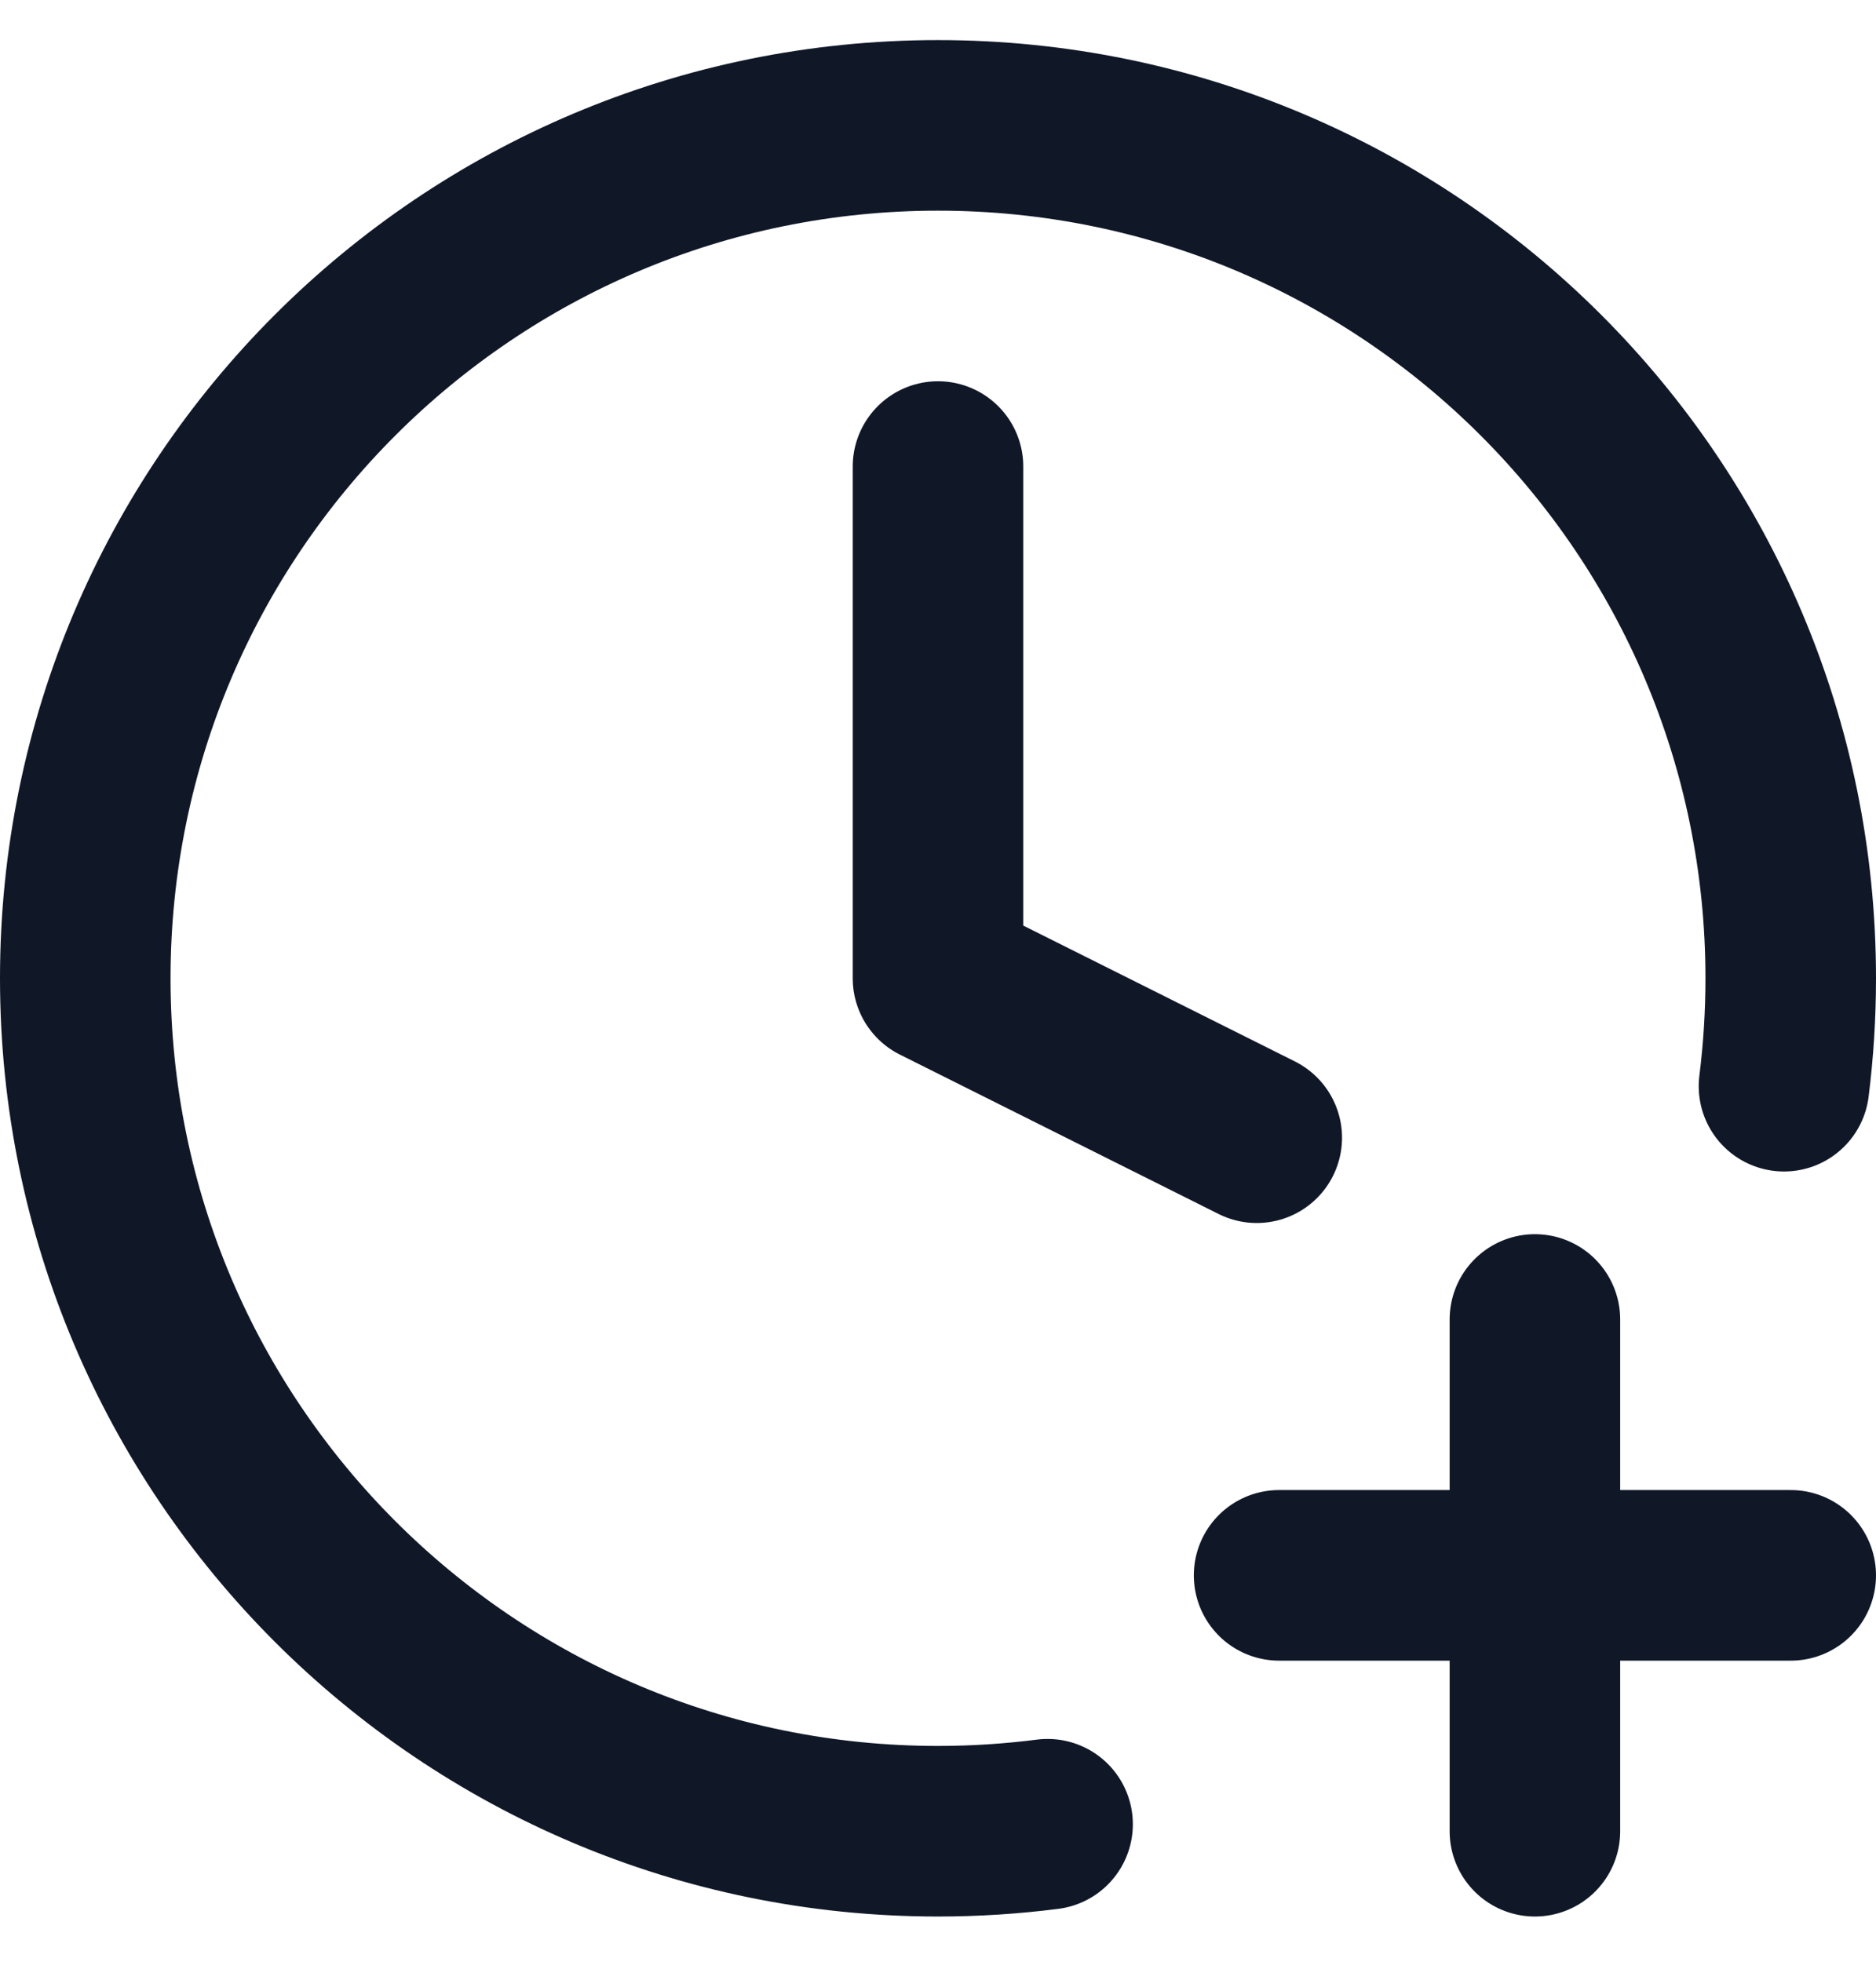
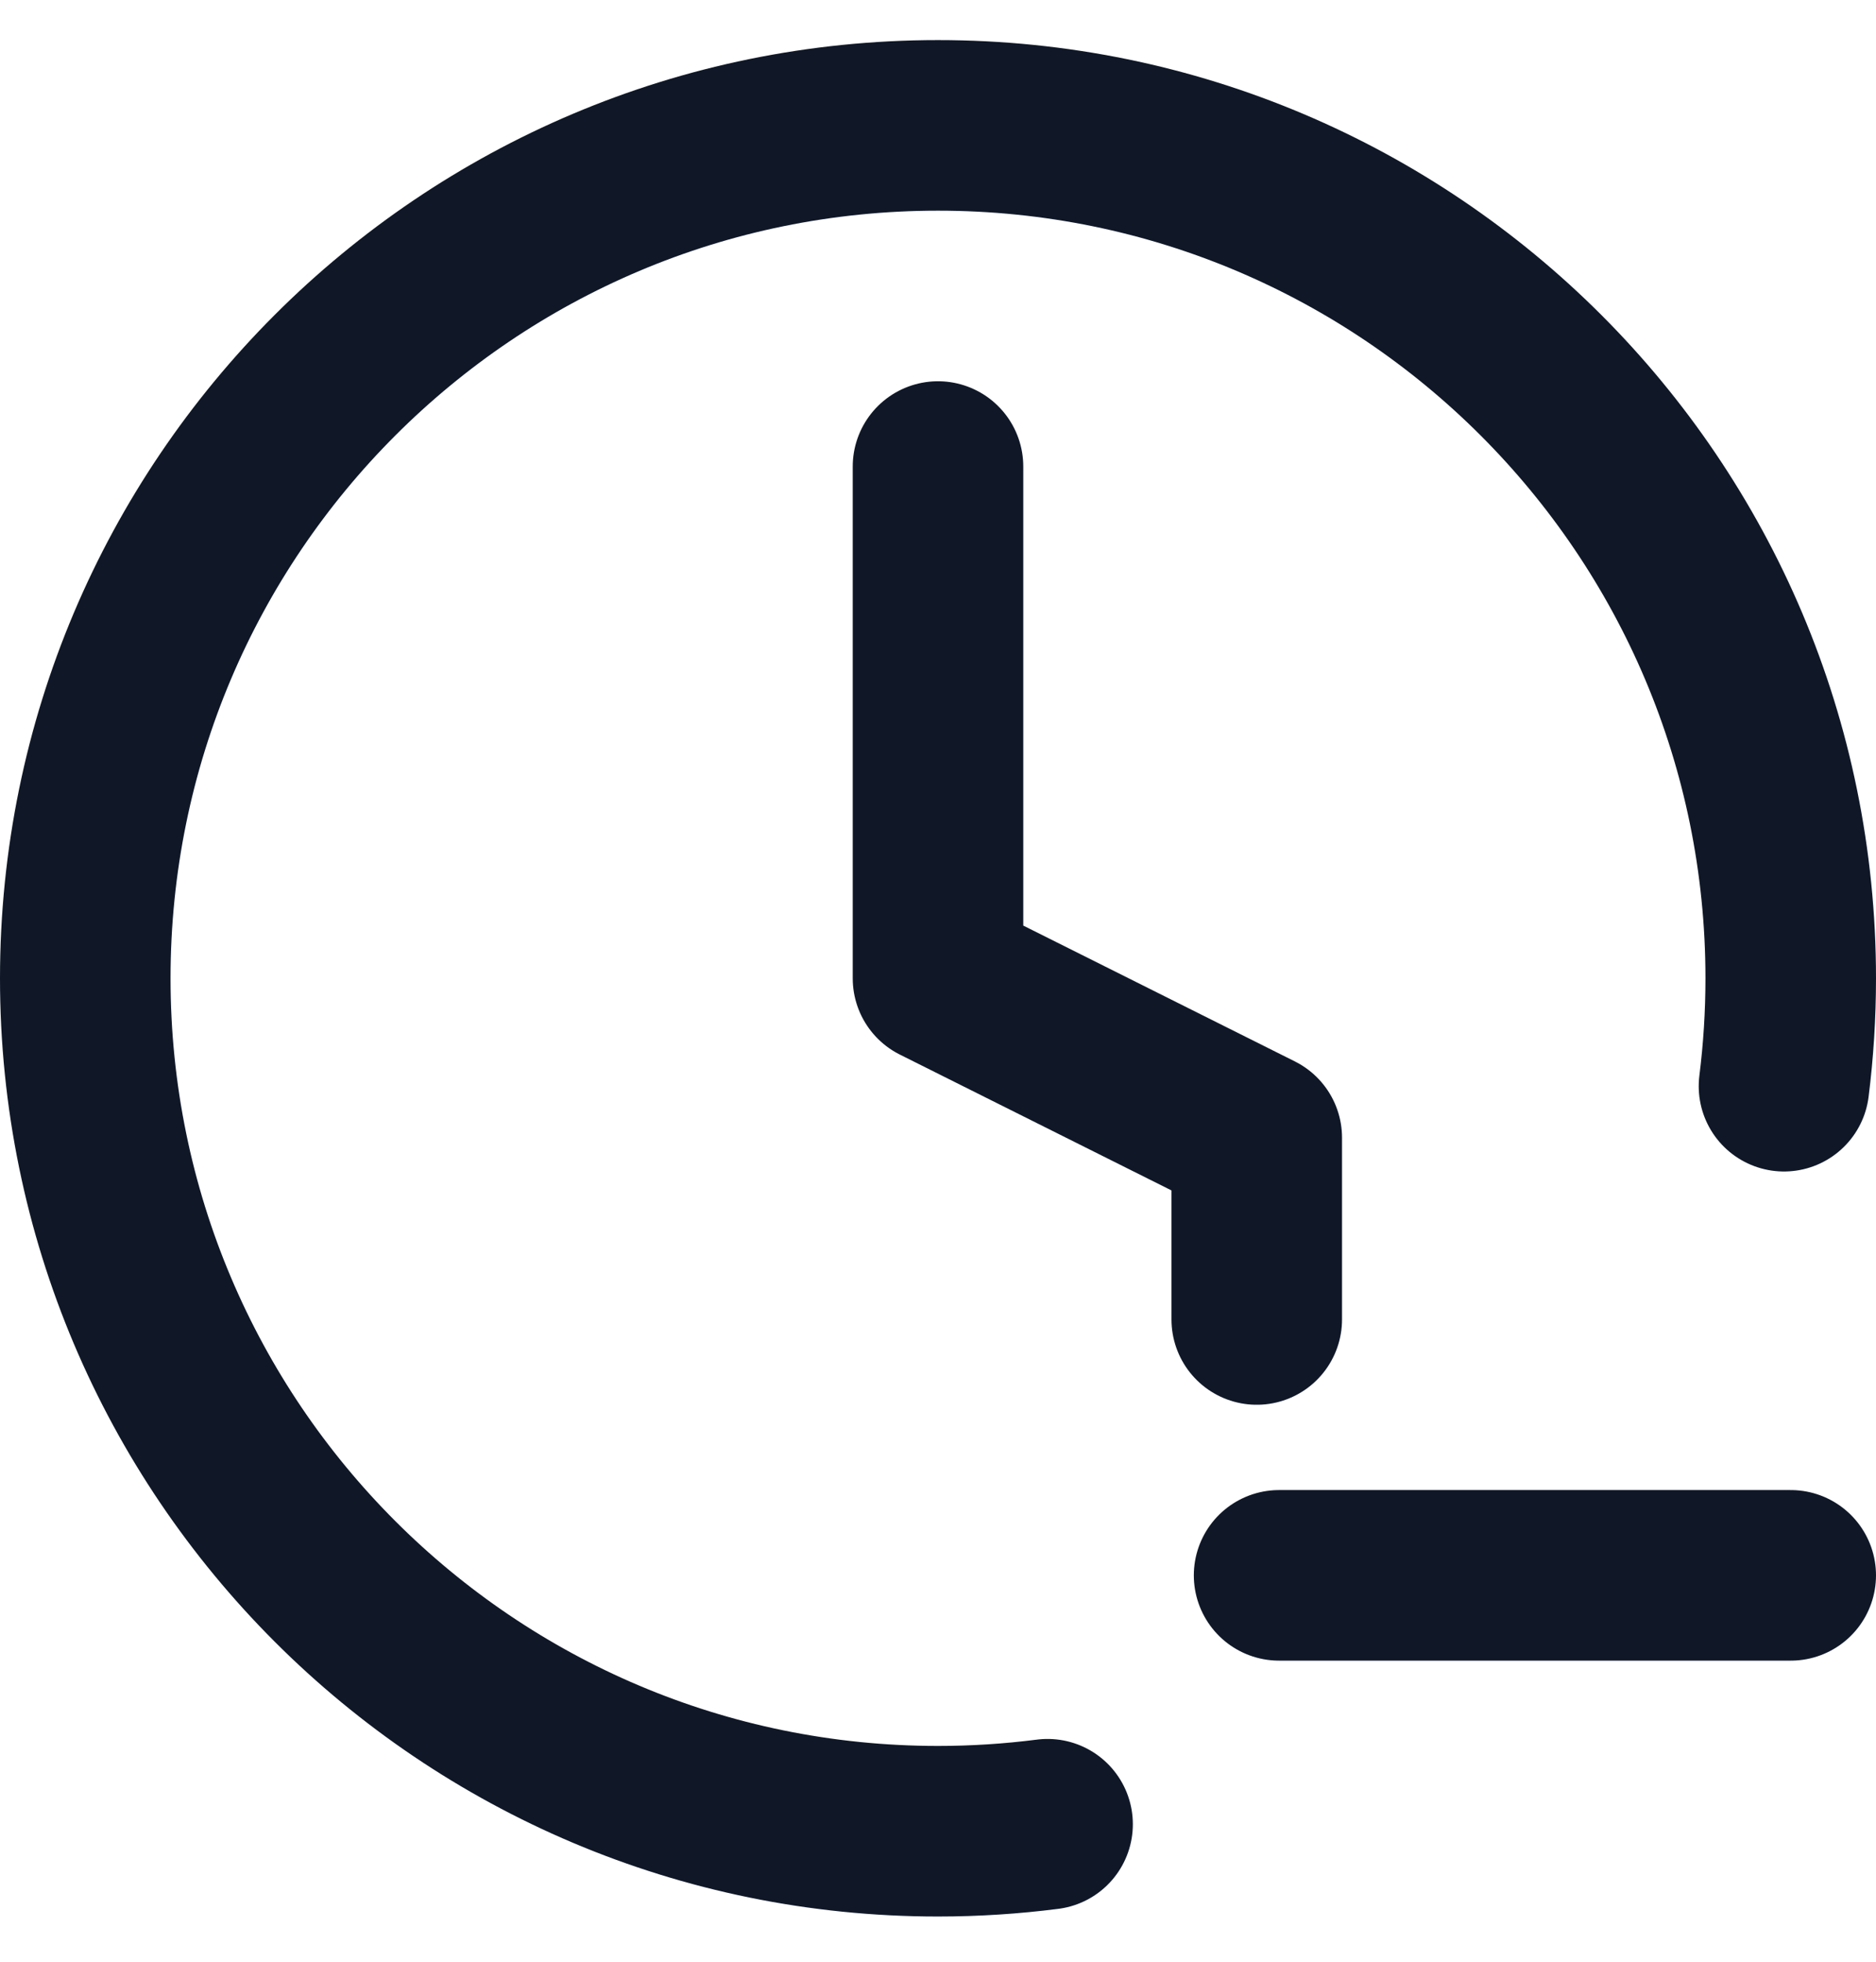
<svg xmlns="http://www.w3.org/2000/svg" width="22" height="23" viewBox="0 0 22 23" fill="none">
-   <path d="M20.921 12.735C20.973 12.32 21 11.898 21 11.47C21 5.947 16.523 1.47 11 1.47C5.477 1.47 1 5.947 1 11.47C1 16.993 5.477 21.47 11 21.47C11.435 21.47 11.864 21.442 12.285 21.388M11 5.47V11.47L14.738 13.339M18 21.47V15.47M15 18.47H21" stroke="#101828" stroke-width="2" stroke-linecap="round" stroke-linejoin="round" />
+   <path d="M20.921 12.735C20.973 12.32 21 11.898 21 11.47C21 5.947 16.523 1.47 11 1.47C5.477 1.47 1 5.947 1 11.47C1 16.993 5.477 21.47 11 21.47C11.435 21.47 11.864 21.442 12.285 21.388M11 5.47V11.47L14.738 13.339V15.47M15 18.47H21" stroke="#101828" stroke-width="2" stroke-linecap="round" stroke-linejoin="round" />
</svg>